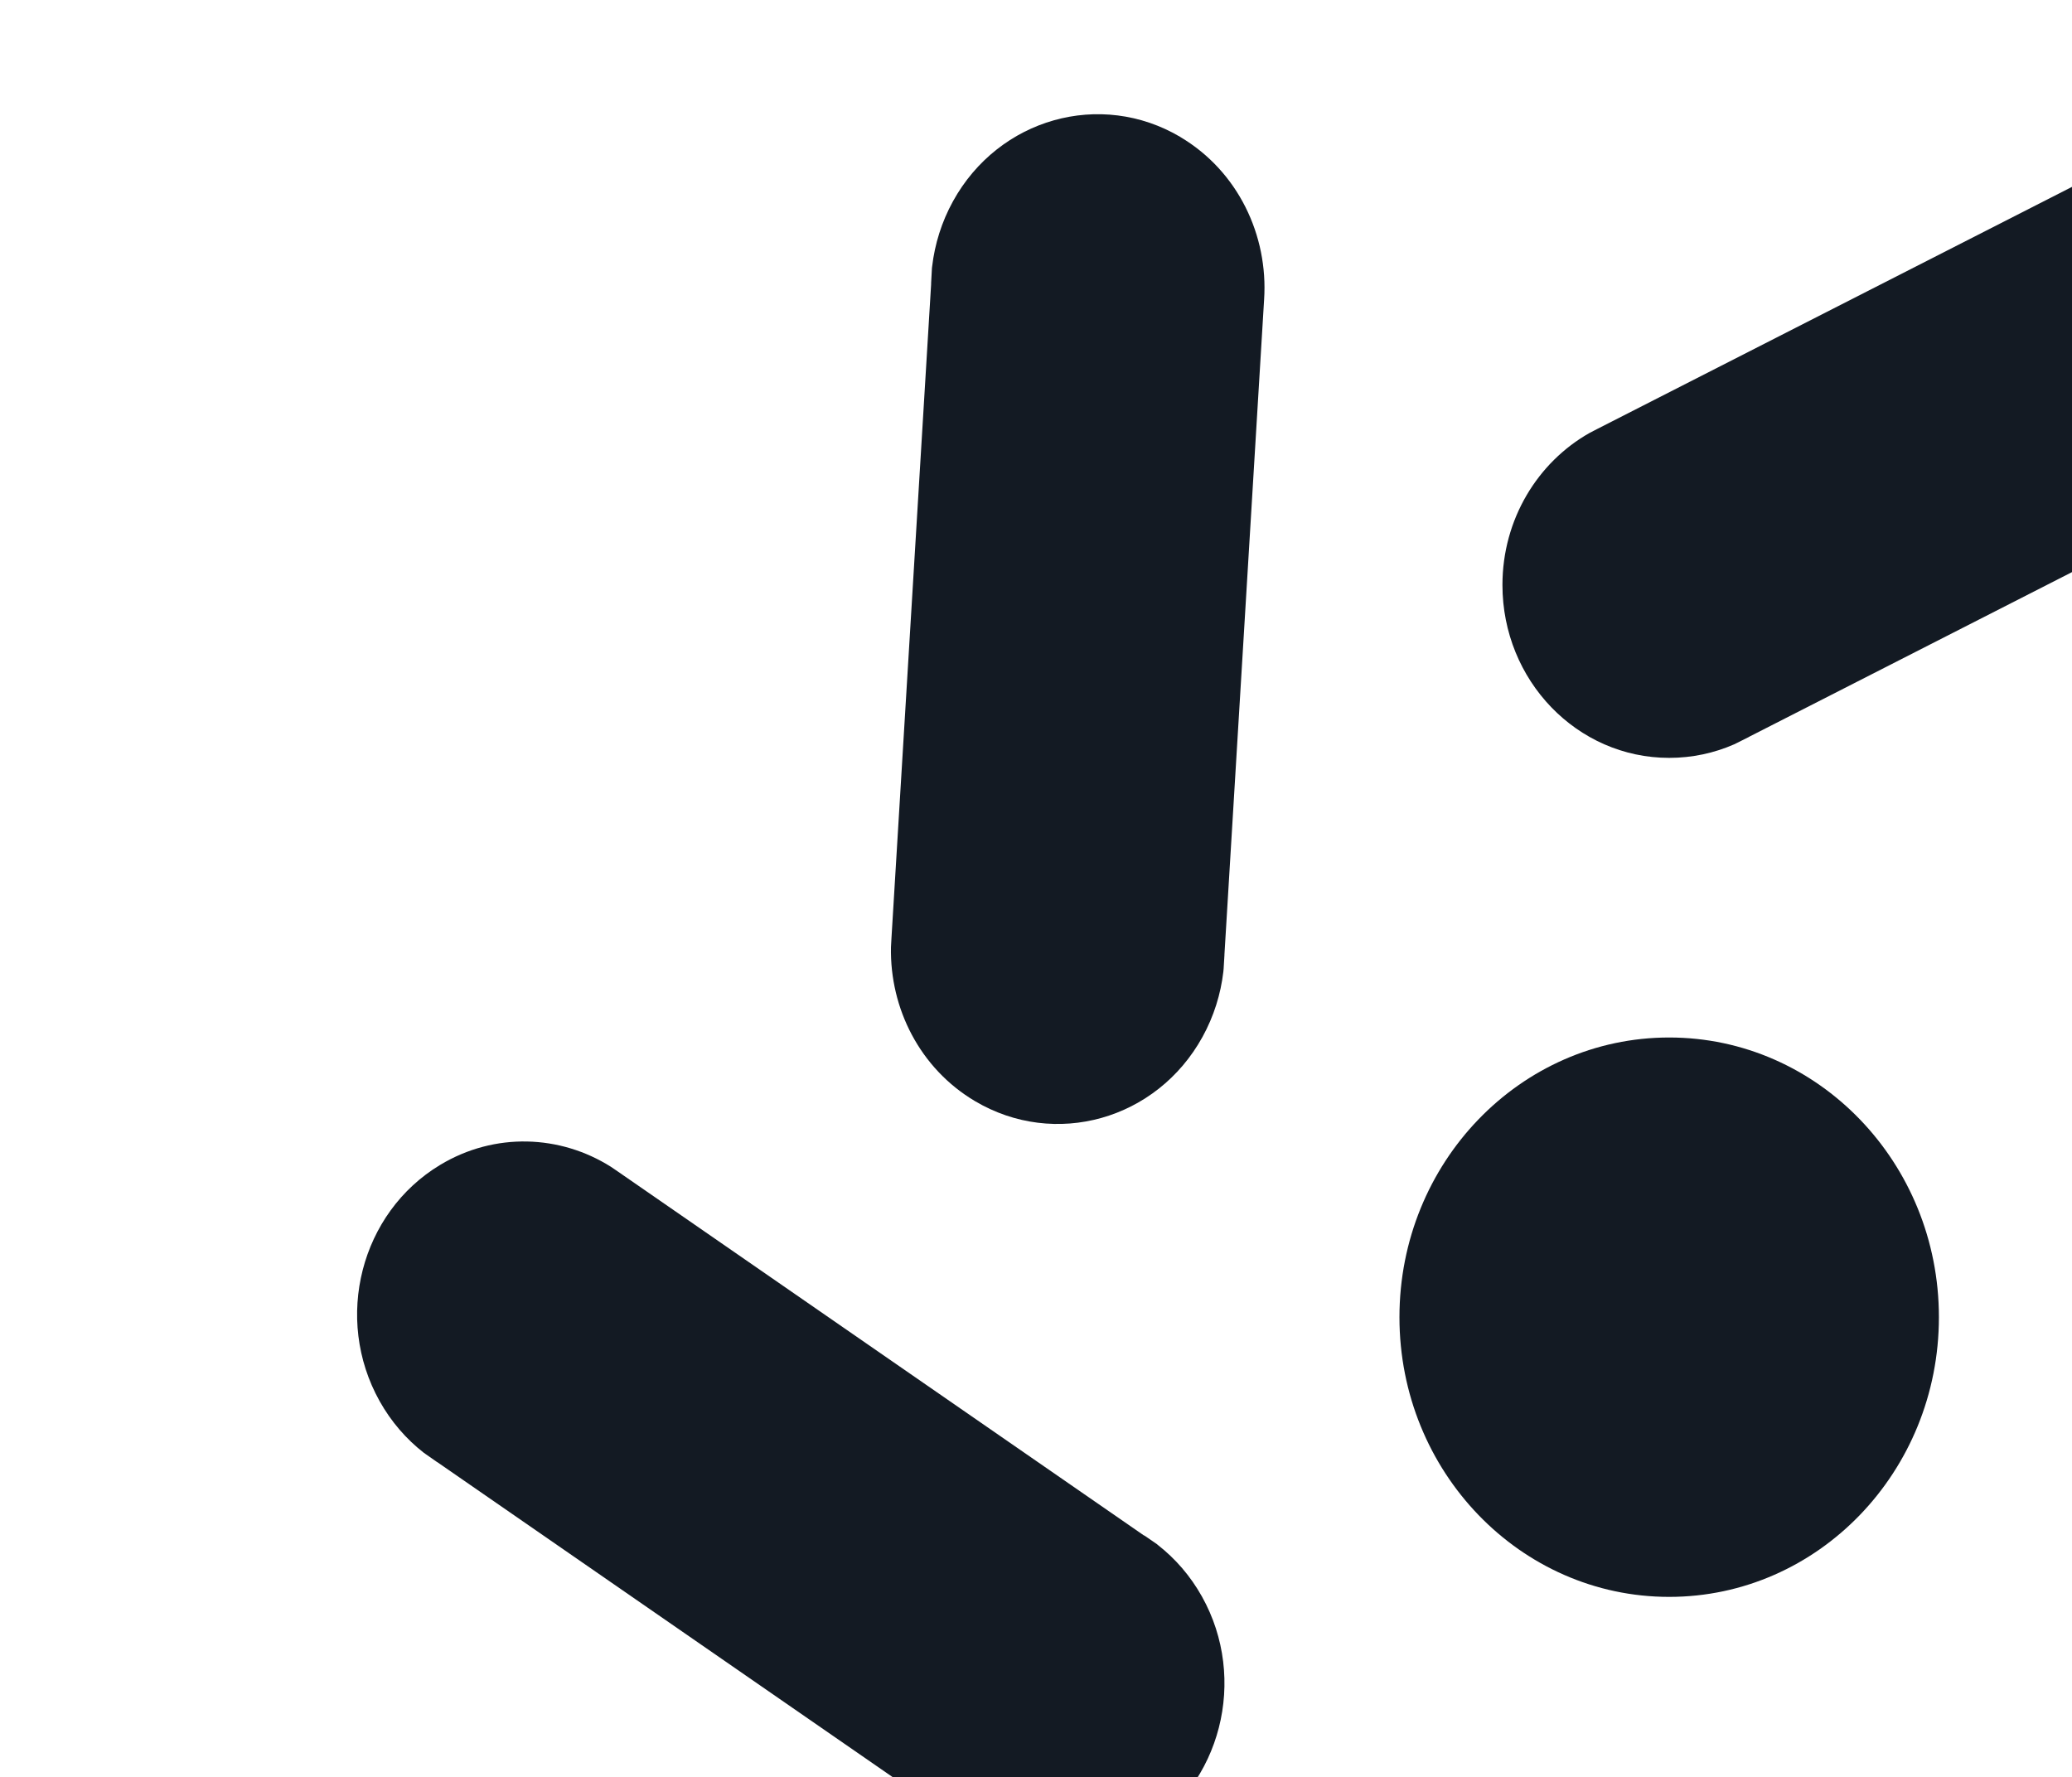
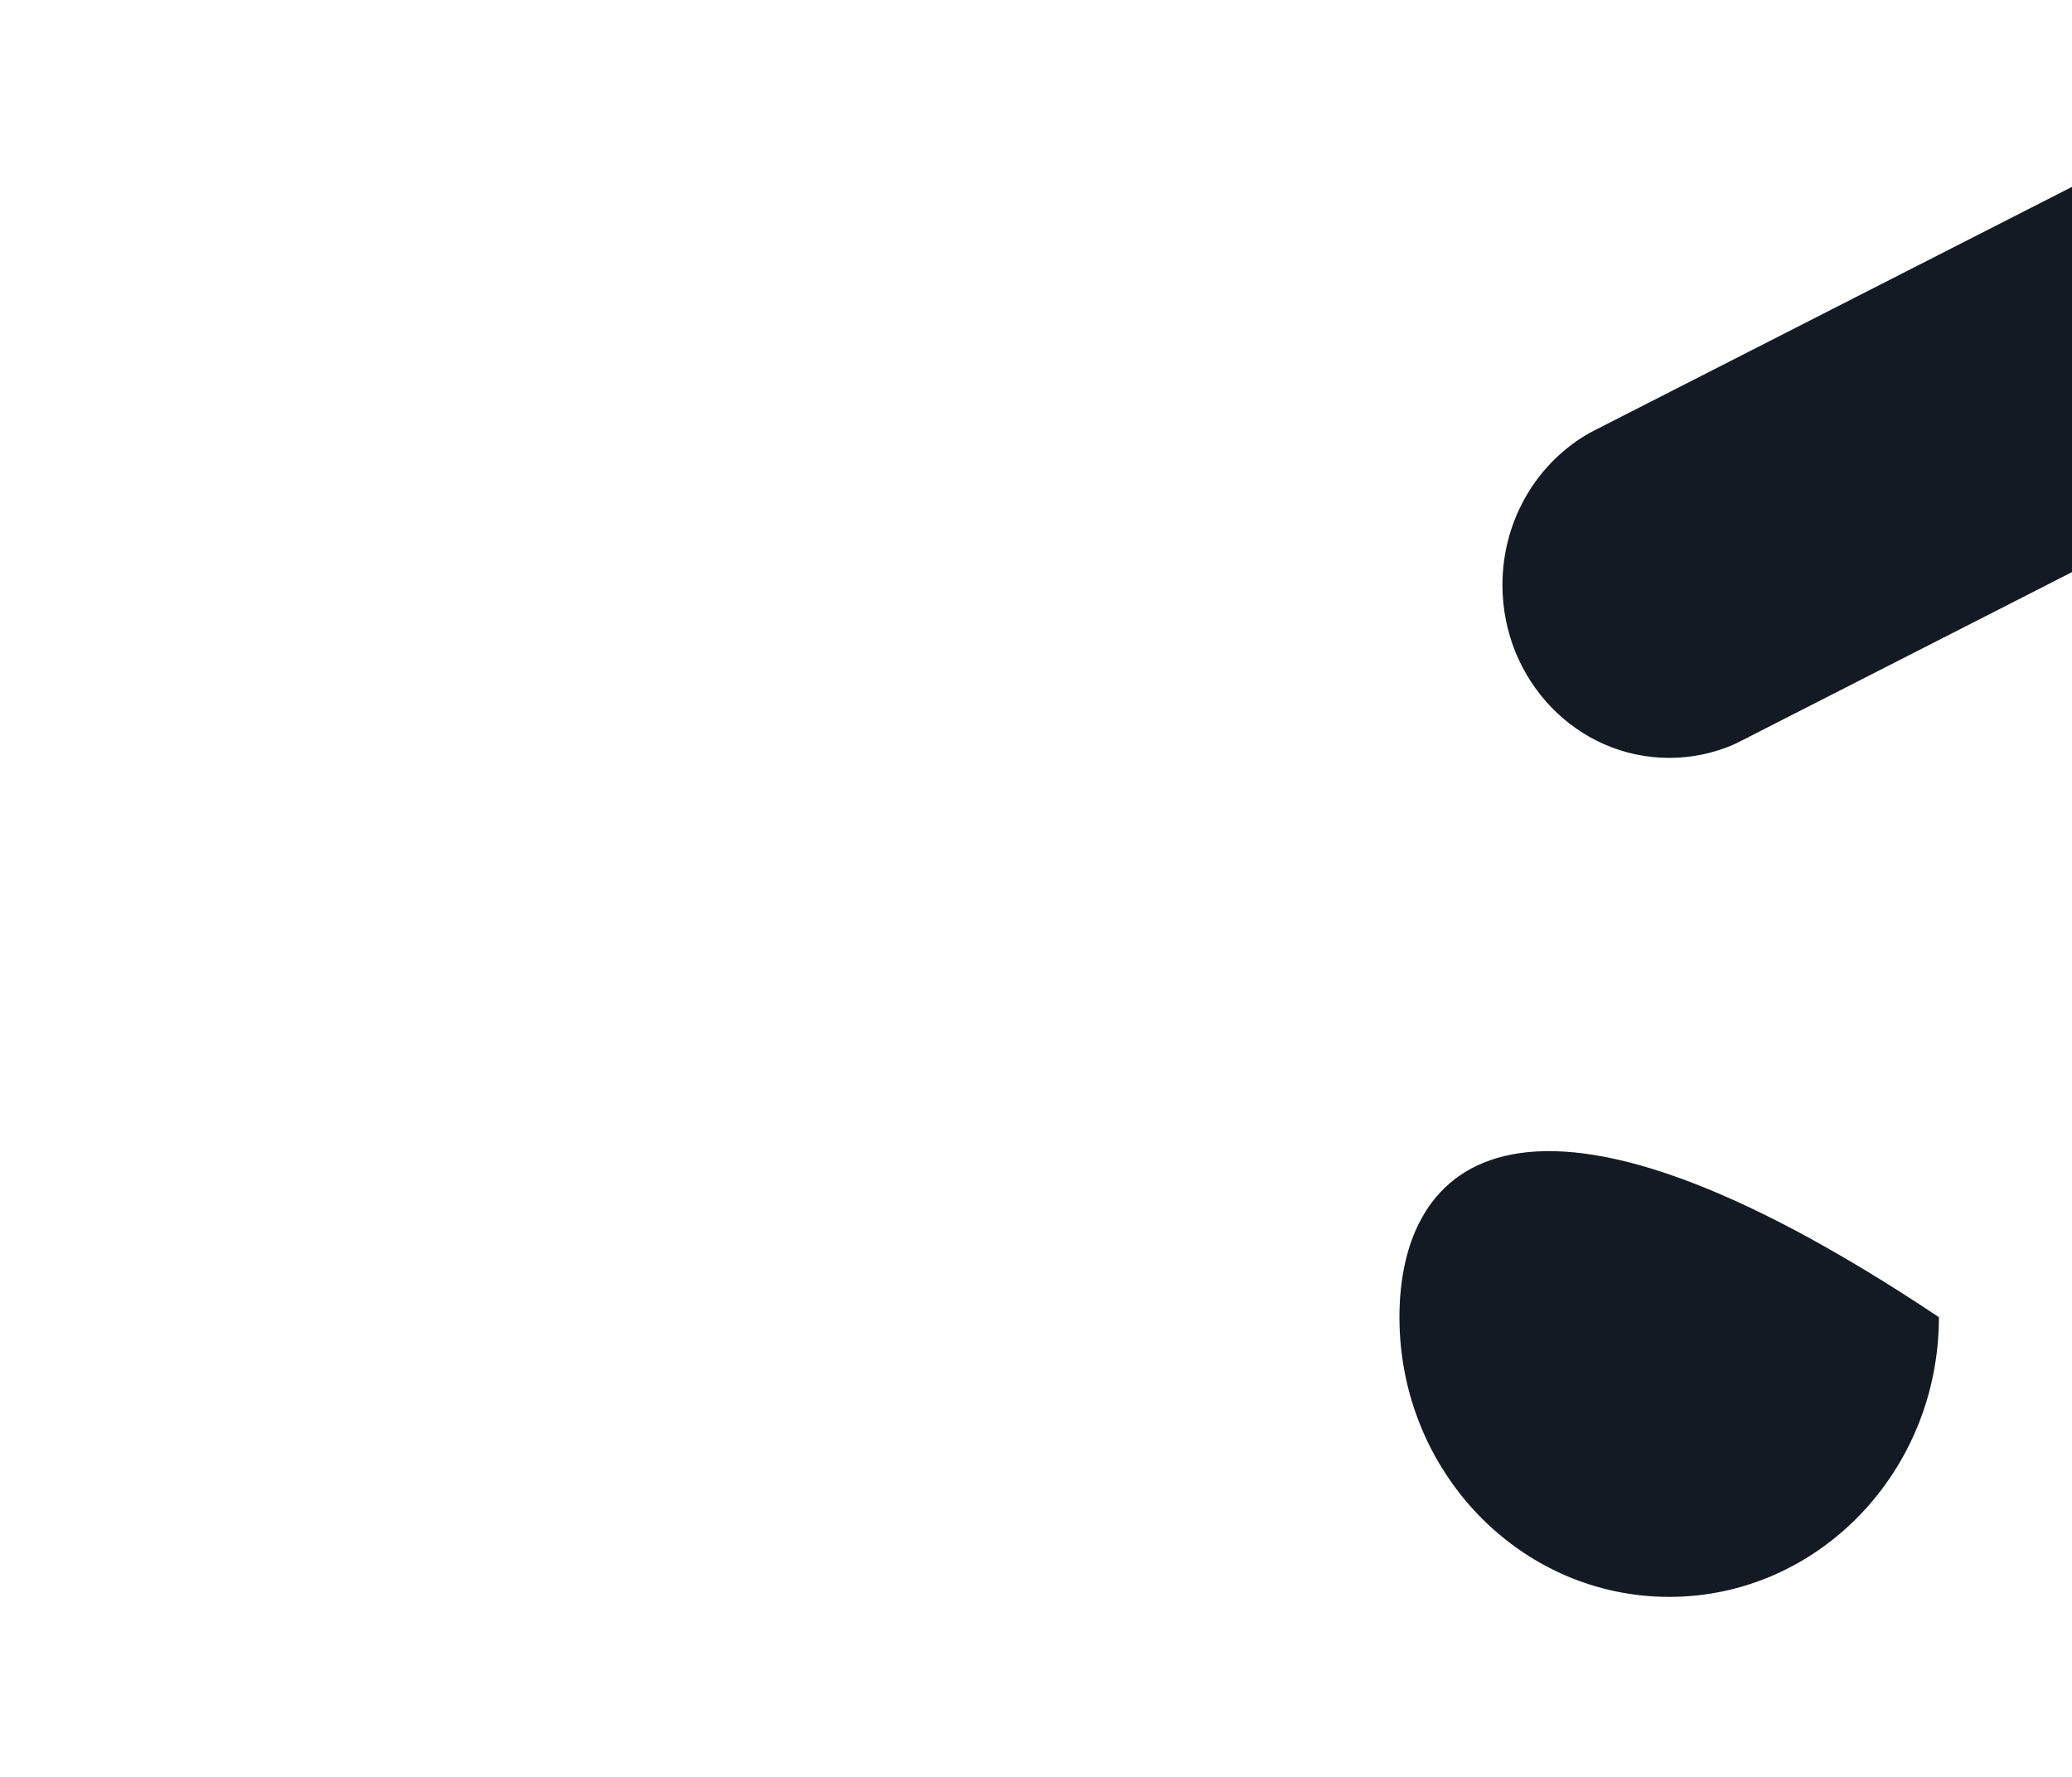
<svg xmlns="http://www.w3.org/2000/svg" width="499" height="428" viewBox="0 0 499 428" fill="none">
  <rect width="499" height="428" fill="white" />
-   <path d="M401.988 384.566C437.864 384.566 466.947 354.41 466.947 317.21C466.947 280.01 437.864 249.853 401.988 249.853C366.113 249.853 337.03 280.01 337.03 317.21C337.03 354.41 366.113 384.566 401.988 384.566Z" fill="#131A23" />
+   <path d="M401.988 384.566C437.864 384.566 466.947 354.41 466.947 317.21C366.113 249.853 337.03 280.01 337.03 317.21C337.03 354.41 366.113 384.566 401.988 384.566Z" fill="#131A23" />
  <path d="M580.773 70.138C580.773 86.653 571.483 100.914 558.027 107.677L421.259 177.424L421.127 177.51L418.261 178.944L417.635 179.252C412.842 181.352 407.539 182.513 401.988 182.513C379.787 182.513 361.834 163.847 361.834 140.877C361.834 125.045 370.333 111.314 382.817 104.261L384.662 103.305L521.216 33.676L521.463 33.506L524.609 31.9L524.939 31.764C529.731 29.663 535.035 28.502 540.585 28.502C562.738 28.502 580.74 47.117 580.74 70.138H580.773Z" fill="#131A23" />
-   <path d="M274.855 441.403C261.069 449.686 244.517 448.507 232.131 439.832L105.343 352.135L105.211 352.066L102.576 350.222L102 349.812C97.849 346.567 94.209 342.4 91.426 337.43C80.292 317.517 86.847 292.053 106.018 280.526C119.228 272.584 134.94 273.319 147.095 280.97L148.825 282.148L275.398 369.708L275.678 369.845L278.61 371.86L278.89 372.099C283.04 375.344 286.68 379.511 289.464 384.481C300.581 404.36 294.075 429.841 274.871 441.386L274.855 441.403Z" fill="#131A23" />
-   <path d="M284.309 33.028C298.144 41.242 305.456 56.681 304.435 72.137L294.883 229.854V230.008L294.685 233.304L294.619 234.021C293.993 239.367 292.346 244.73 289.596 249.716C278.577 269.698 254.036 276.581 234.799 265.172C221.557 257.316 214.277 242.851 214.574 228.095L214.689 225.961L224.242 68.482V68.175L224.439 64.537L224.489 64.161C225.115 58.816 226.762 53.453 229.512 48.466C240.514 28.519 265.038 21.585 284.309 33.01V33.028Z" fill="#131A23" />
</svg>